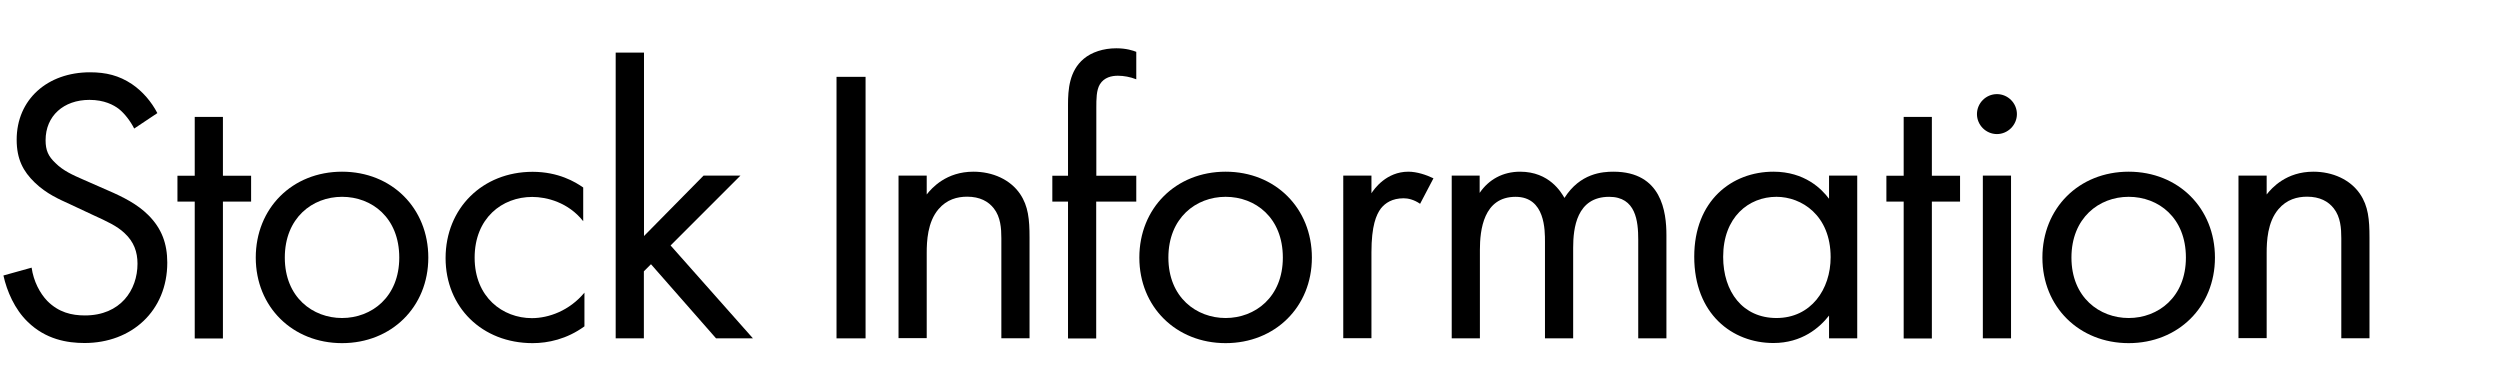
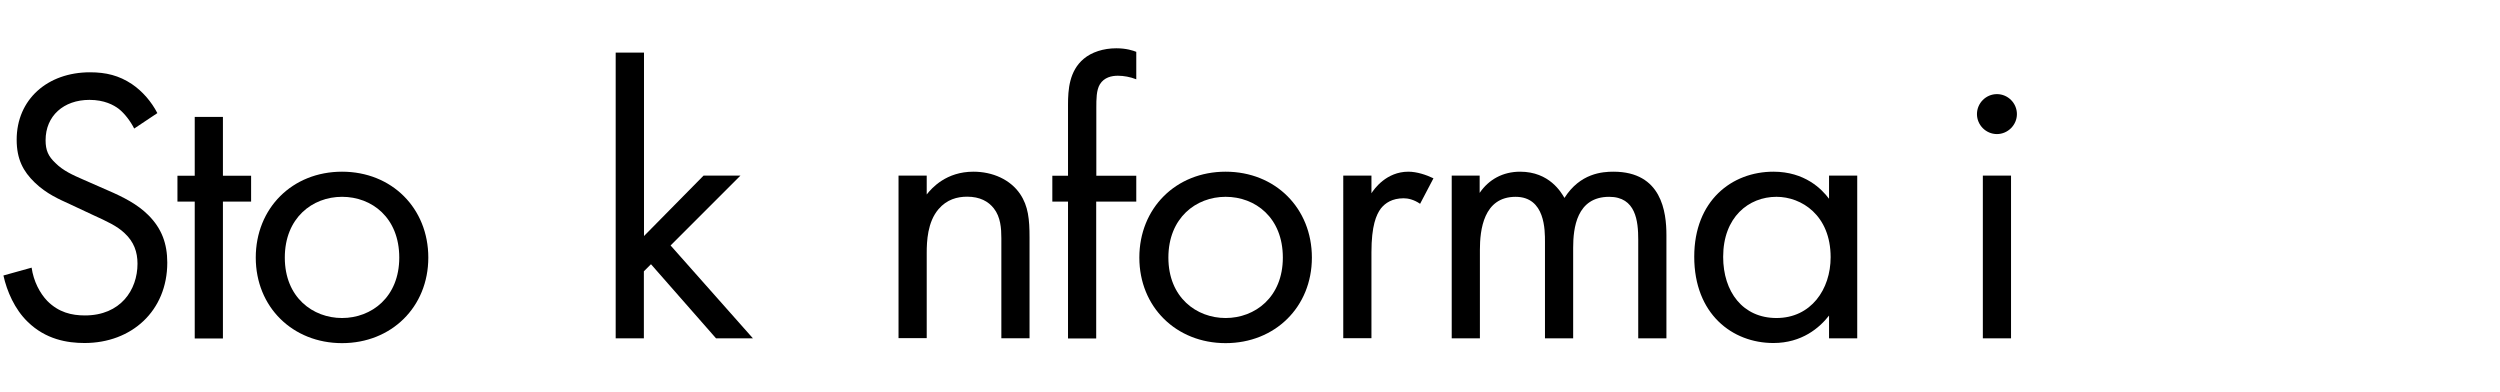
<svg xmlns="http://www.w3.org/2000/svg" version="1.1" id="page-name-coporateprofile" x="0px" y="0px" width="204px" height="32px" viewBox="0 0 204 32" style="enable-background:new 0 0 204 32;" xml:space="preserve">
  <style type="text/css">
	.st0{fill:#FF0000;}
	.st1{fill:#EA4242;}
	.st2{enable-background:new    ;}
	.st3{fill:none;stroke:#FF0000;stroke-width:3.063;stroke-miterlimit:10;}
	.st4{fill:none;stroke:#FF0000;stroke-width:3.063;stroke-miterlimit:10;stroke-dasharray:11.849,11.849;}
	.st5{fill:none;stroke:#FF0000;stroke-width:3.063;stroke-miterlimit:10;stroke-dasharray:11.71,11.71;}
	.st6{fill:#9BE821;}
	.st7{fill:none;stroke:#90E01E;stroke-width:3.063;stroke-miterlimit:10;}
	.st8{fill:none;stroke:#90E01E;stroke-width:3.063;stroke-miterlimit:10;stroke-dasharray:6.12,6.12;}
	.st9{fill:none;stroke:#90E01E;stroke-width:3.063;stroke-miterlimit:10;stroke-dasharray:6.048,6.048;}
</style>
  <g>
    <path d="M10.95,10.49c-0.29-0.58-0.77-1.22-1.25-1.6c-0.42-0.32-1.18-0.74-2.4-0.74c-2.11,0-3.58,1.31-3.58,3.29   c0,0.83,0.22,1.31,0.8,1.86c0.64,0.64,1.44,0.99,2.24,1.34l2.05,0.9c1.25,0.54,2.4,1.12,3.3,2.02c1.09,1.09,1.54,2.33,1.54,3.87   c0,3.94-2.91,6.56-6.75,6.56c-1.41,0-3.17-0.29-4.64-1.73c-1.06-1.02-1.7-2.5-1.98-3.78l2.3-0.64c0.16,1.12,0.67,2.08,1.28,2.72   c0.93,0.93,1.98,1.18,3.07,1.18c2.91,0,4.29-2.08,4.29-4.22c0-0.96-0.29-1.79-1.06-2.5c-0.61-0.58-1.44-0.96-2.56-1.47l-1.92-0.9   c-0.83-0.38-1.89-0.83-2.85-1.76c-0.93-0.9-1.47-1.89-1.47-3.49c0-3.3,2.53-5.5,5.98-5.5c1.31,0,2.37,0.26,3.42,0.96   c0.86,0.58,1.6,1.44,2.08,2.37L10.95,10.49z" />
    <path d="M18.19,16.45v11.17h-2.3V16.45h-1.41v-2.11h1.41v-4.8h2.3v4.8h2.3v2.11H18.19z" />
    <path d="M20.87,21.02c0-4.03,2.98-7.01,7.04-7.01c4.06,0,7.04,2.98,7.04,7.01c0,4.03-3.01,6.98-7.04,6.98S20.87,25.05,20.87,21.02z    M23.24,21.02c0,3.26,2.3,4.93,4.67,4.93c2.4,0,4.67-1.7,4.67-4.93c0-3.26-2.24-4.96-4.67-4.96   C25.48,16.06,23.24,17.79,23.24,21.02z" />
-     <path d="M47.59,18.05c-1.22-1.54-2.98-1.98-4.16-1.98c-2.46,0-4.7,1.73-4.7,4.96c0,3.23,2.3,4.93,4.67,4.93   c1.38,0,3.07-0.61,4.29-2.08v2.75C46.25,27.68,44.71,28,43.46,28c-4.13,0-7.1-2.94-7.1-6.94c0-4.06,3.01-7.04,7.1-7.04   c2.11,0,3.49,0.83,4.13,1.28V18.05z" />
    <path d="M52.55,4.29v14.97l4.86-4.93h3.01l-5.7,5.7l6.72,7.58h-3.01l-5.31-6.05l-0.58,0.58v5.47h-2.3V4.29H52.55z" />
-     <path d="M70.63,6.27v21.34h-2.37V6.27H70.63z" />
    <path d="M73.32,14.33h2.3v1.54c0.42-0.54,1.6-1.86,3.81-1.86c1.57,0,3.01,0.64,3.81,1.82c0.67,0.99,0.77,2.08,0.77,3.55v8.22h-2.3   v-8.16c0-0.8-0.06-1.73-0.61-2.43c-0.45-0.58-1.15-0.96-2.18-0.96c-0.8,0-1.66,0.22-2.34,1.02c-0.9,1.06-0.96,2.62-0.96,3.58v6.94   h-2.3V14.33z" />
    <path d="M89.45,16.45v11.17h-2.3V16.45h-1.28v-2.11h1.28V8.54c0-1.22,0.1-2.75,1.28-3.74c0.64-0.54,1.6-0.86,2.66-0.86   c0.83,0,1.38,0.19,1.63,0.29v2.24c-0.48-0.19-1.02-0.29-1.5-0.29c-0.51,0-1.12,0.13-1.47,0.7c-0.29,0.48-0.29,1.22-0.29,1.92v5.54   h3.26v2.11H89.45z" />
    <path d="M92.97,21.02c0-4.03,2.98-7.01,7.04-7.01c4.06,0,7.04,2.98,7.04,7.01c0,4.03-3.01,6.98-7.04,6.98S92.97,25.05,92.97,21.02z    M95.34,21.02c0,3.26,2.3,4.93,4.67,4.93c2.4,0,4.67-1.7,4.67-4.93c0-3.26-2.24-4.96-4.67-4.96   C97.58,16.06,95.34,17.79,95.34,21.02z" />
    <path d="M109.61,14.33h2.3v1.44c0.22-0.35,1.22-1.76,3.01-1.76c0.7,0,1.47,0.26,2.05,0.54l-1.09,2.08   c-0.51-0.35-0.99-0.45-1.34-0.45c-0.93,0-1.5,0.38-1.86,0.83c-0.38,0.51-0.77,1.41-0.77,3.58v7.01h-2.3V14.33z" />
    <path d="M118.44,14.33h2.3v1.41c0.74-1.09,1.89-1.73,3.3-1.73c2.4,0,3.36,1.7,3.62,2.14c1.28-2.02,3.1-2.14,4-2.14   c3.94,0,4.32,3.29,4.32,5.18v8.42h-2.3v-8.06c0-1.5-0.19-3.49-2.37-3.49c-2.66,0-2.94,2.56-2.94,4.16v7.39h-2.3v-7.87   c0-0.93,0.03-3.68-2.4-3.68c-2.62,0-2.91,2.72-2.91,4.32v7.23h-2.3V14.33z" />
    <path d="M149.25,14.33h2.3v13.28h-2.3v-1.86c-0.77,0.99-2.21,2.24-4.54,2.24c-3.36,0-6.46-2.37-6.46-7.04   c0-4.58,3.07-6.94,6.46-6.94c2.56,0,3.94,1.41,4.54,2.21V14.33z M140.61,20.96c0,2.85,1.6,4.99,4.35,4.99   c2.82,0,4.42-2.34,4.42-4.96c0-3.42-2.37-4.93-4.42-4.93C142.69,16.06,140.61,17.72,140.61,20.96z" />
-     <path d="M157.64,16.45v11.17h-2.3V16.45h-1.41v-2.11h1.41v-4.8h2.3v4.8h2.3v2.11H157.64z" />
    <path d="M162.95,7.68c0.9,0,1.63,0.74,1.63,1.63s-0.74,1.63-1.63,1.63c-0.9,0-1.63-0.74-1.63-1.63S162.05,7.68,162.95,7.68z    M164.1,14.33v13.28h-2.3V14.33H164.1z" />
-     <path d="M166.66,21.02c0-4.03,2.98-7.01,7.04-7.01c4.06,0,7.04,2.98,7.04,7.01c0,4.03-3.01,6.98-7.04,6.98   C169.67,28,166.66,25.05,166.66,21.02z M169.03,21.02c0,3.26,2.3,4.93,4.67,4.93c2.4,0,4.67-1.7,4.67-4.93   c0-3.26-2.24-4.96-4.67-4.96C171.27,16.06,169.03,17.79,169.03,21.02z" />
-     <path d="M182.66,14.33h2.3v1.54c0.42-0.54,1.6-1.86,3.81-1.86c1.57,0,3.01,0.64,3.81,1.82c0.67,0.99,0.77,2.08,0.77,3.55v8.22h-2.3   v-8.16c0-0.8-0.06-1.73-0.61-2.43c-0.45-0.58-1.15-0.96-2.18-0.96c-0.8,0-1.66,0.22-2.34,1.02c-0.9,1.06-0.96,2.62-0.96,3.58v6.94   h-2.3V14.33z" />
  </g>
  <g>
    <g>
	</g>
  </g>
</svg>